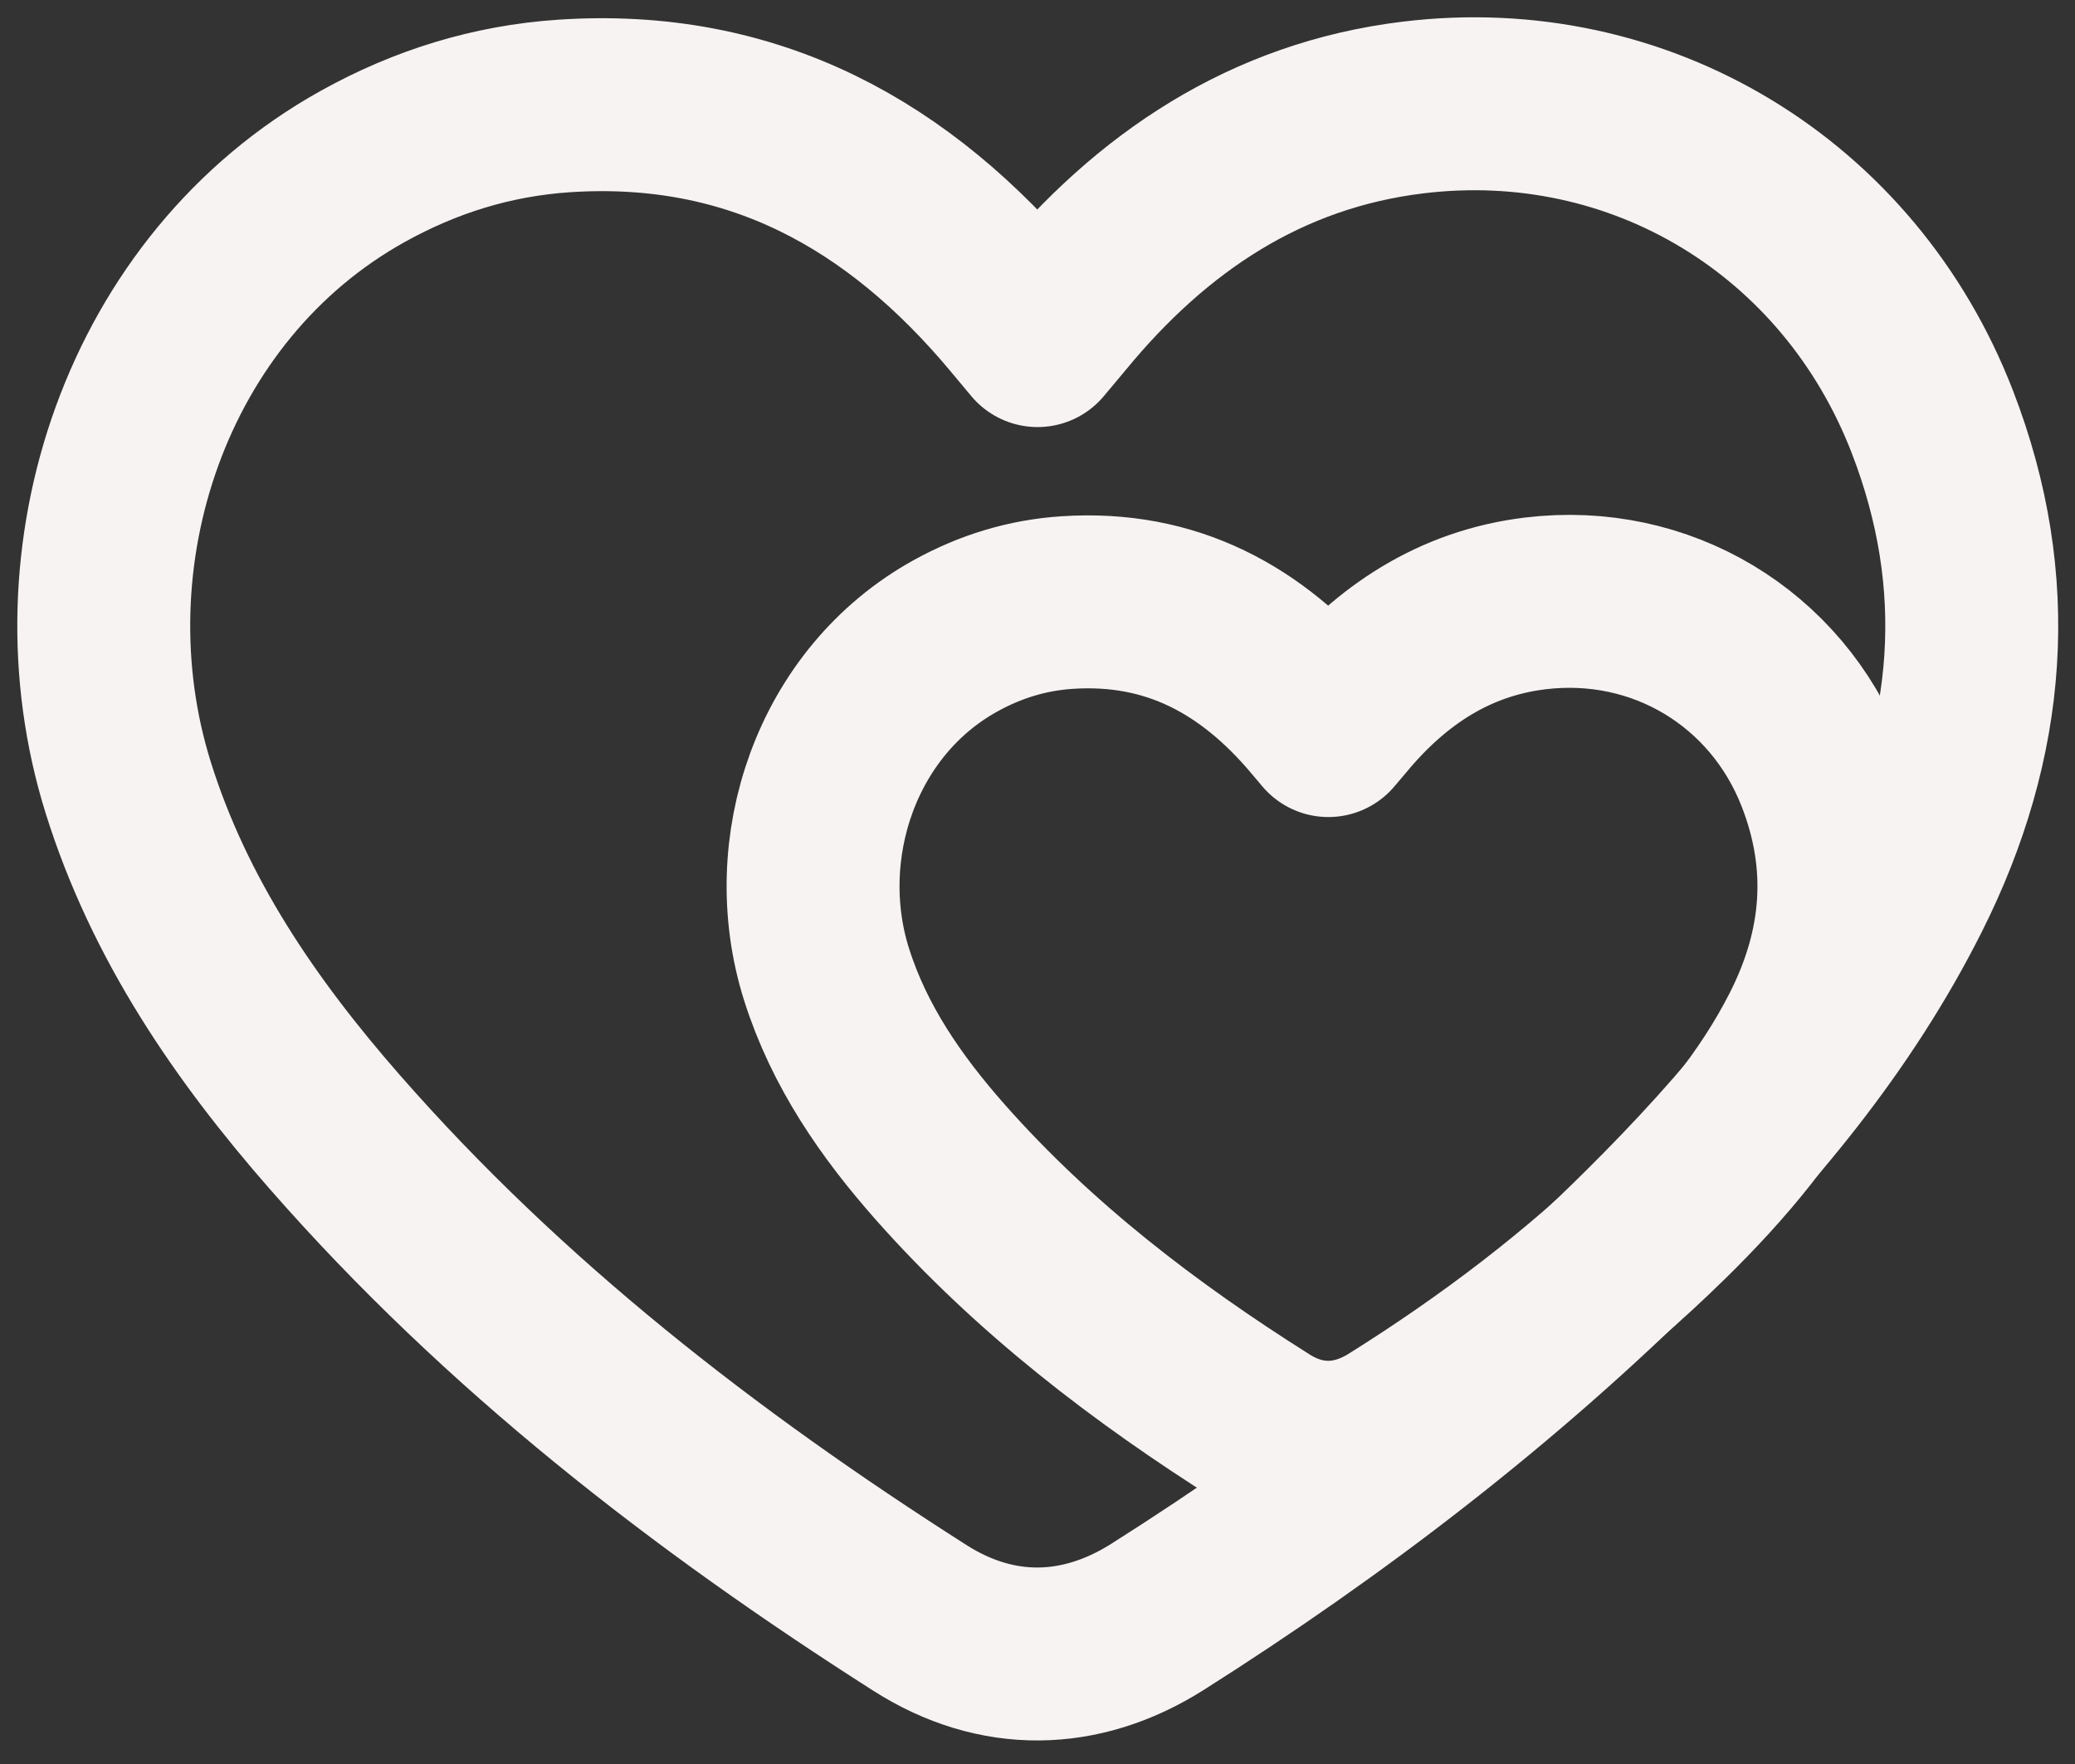
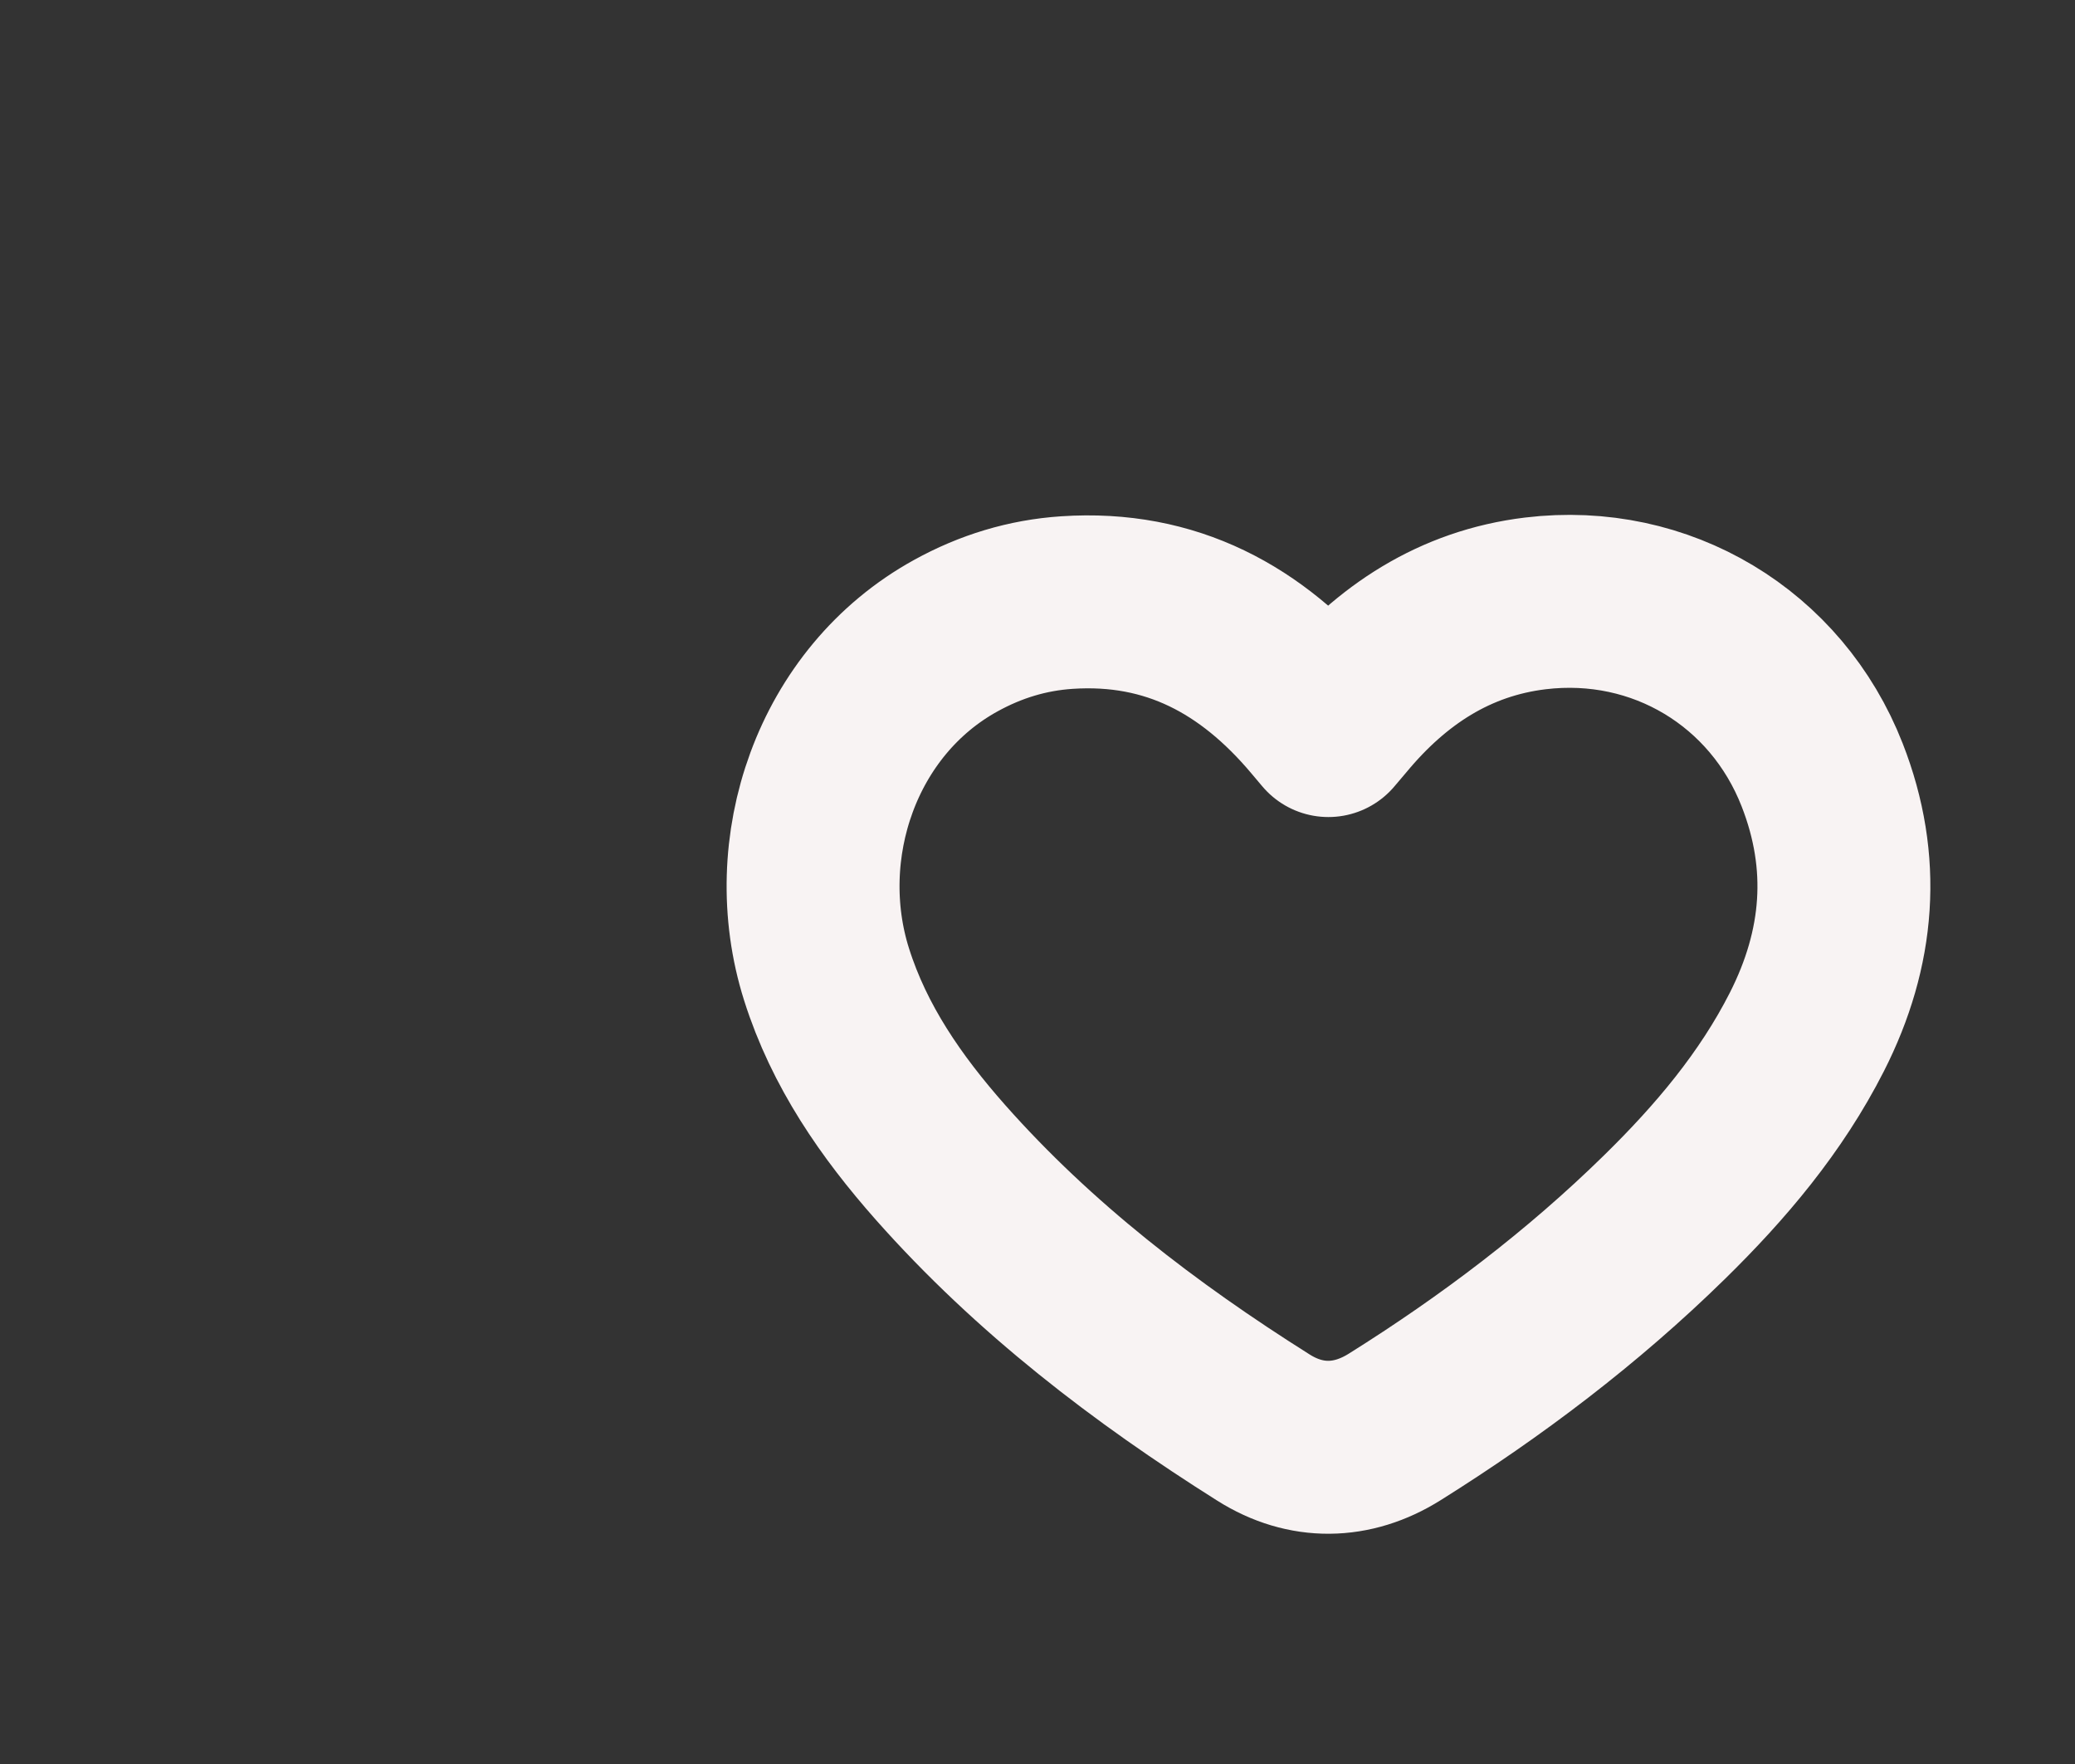
<svg xmlns="http://www.w3.org/2000/svg" width="60" height="51" viewBox="0 0 60 51" fill="none">
  <rect x="0" y="0" width="60" height="51" fill="#333333" stroke="none" />
  <path d="M38.411 21.122C38.55 20.959 38.651 20.841 38.752 20.72C40.231 18.939 42.063 17.727 44.398 17.445C48.023 17.008 51.366 19.019 52.689 22.404C53.681 24.939 53.474 27.419 52.248 29.833C51.211 31.875 49.754 33.598 48.129 35.19C45.763 37.509 43.132 39.499 40.327 41.256C39.1 42.025 37.76 42.047 36.535 41.274C33.102 39.112 29.898 36.659 27.197 33.609C25.771 31.997 24.556 30.247 23.9 28.17C22.753 24.54 24.181 20.28 27.641 18.376C28.64 17.825 29.706 17.497 30.852 17.421C33.871 17.221 36.2 18.5 38.088 20.739C38.182 20.851 38.276 20.962 38.411 21.122Z" stroke="#F8F3F3" stroke-width="5" stroke-linecap="round" stroke-linejoin="round" />
-   <path d="M30.002 9.847C30.253 9.548 30.437 9.331 30.619 9.11C33.3 5.846 36.619 3.625 40.851 3.109C47.419 2.307 53.477 5.993 55.875 12.195C57.673 16.842 57.297 21.386 55.076 25.81C53.196 29.553 50.556 32.709 47.612 35.627C43.324 39.877 38.556 43.524 33.473 46.744C31.25 48.152 28.821 48.192 26.601 46.777C20.381 42.814 14.574 38.319 9.681 32.729C7.096 29.776 4.894 26.569 3.705 22.763C1.628 16.109 4.215 8.304 10.484 4.814C12.295 3.805 14.227 3.204 16.303 3.064C21.774 2.698 25.994 5.042 29.416 9.145C29.587 9.349 29.757 9.553 30.002 9.847Z" stroke="#F8F3F3" stroke-width="5" stroke-linecap="round" stroke-linejoin="round" />
</svg>